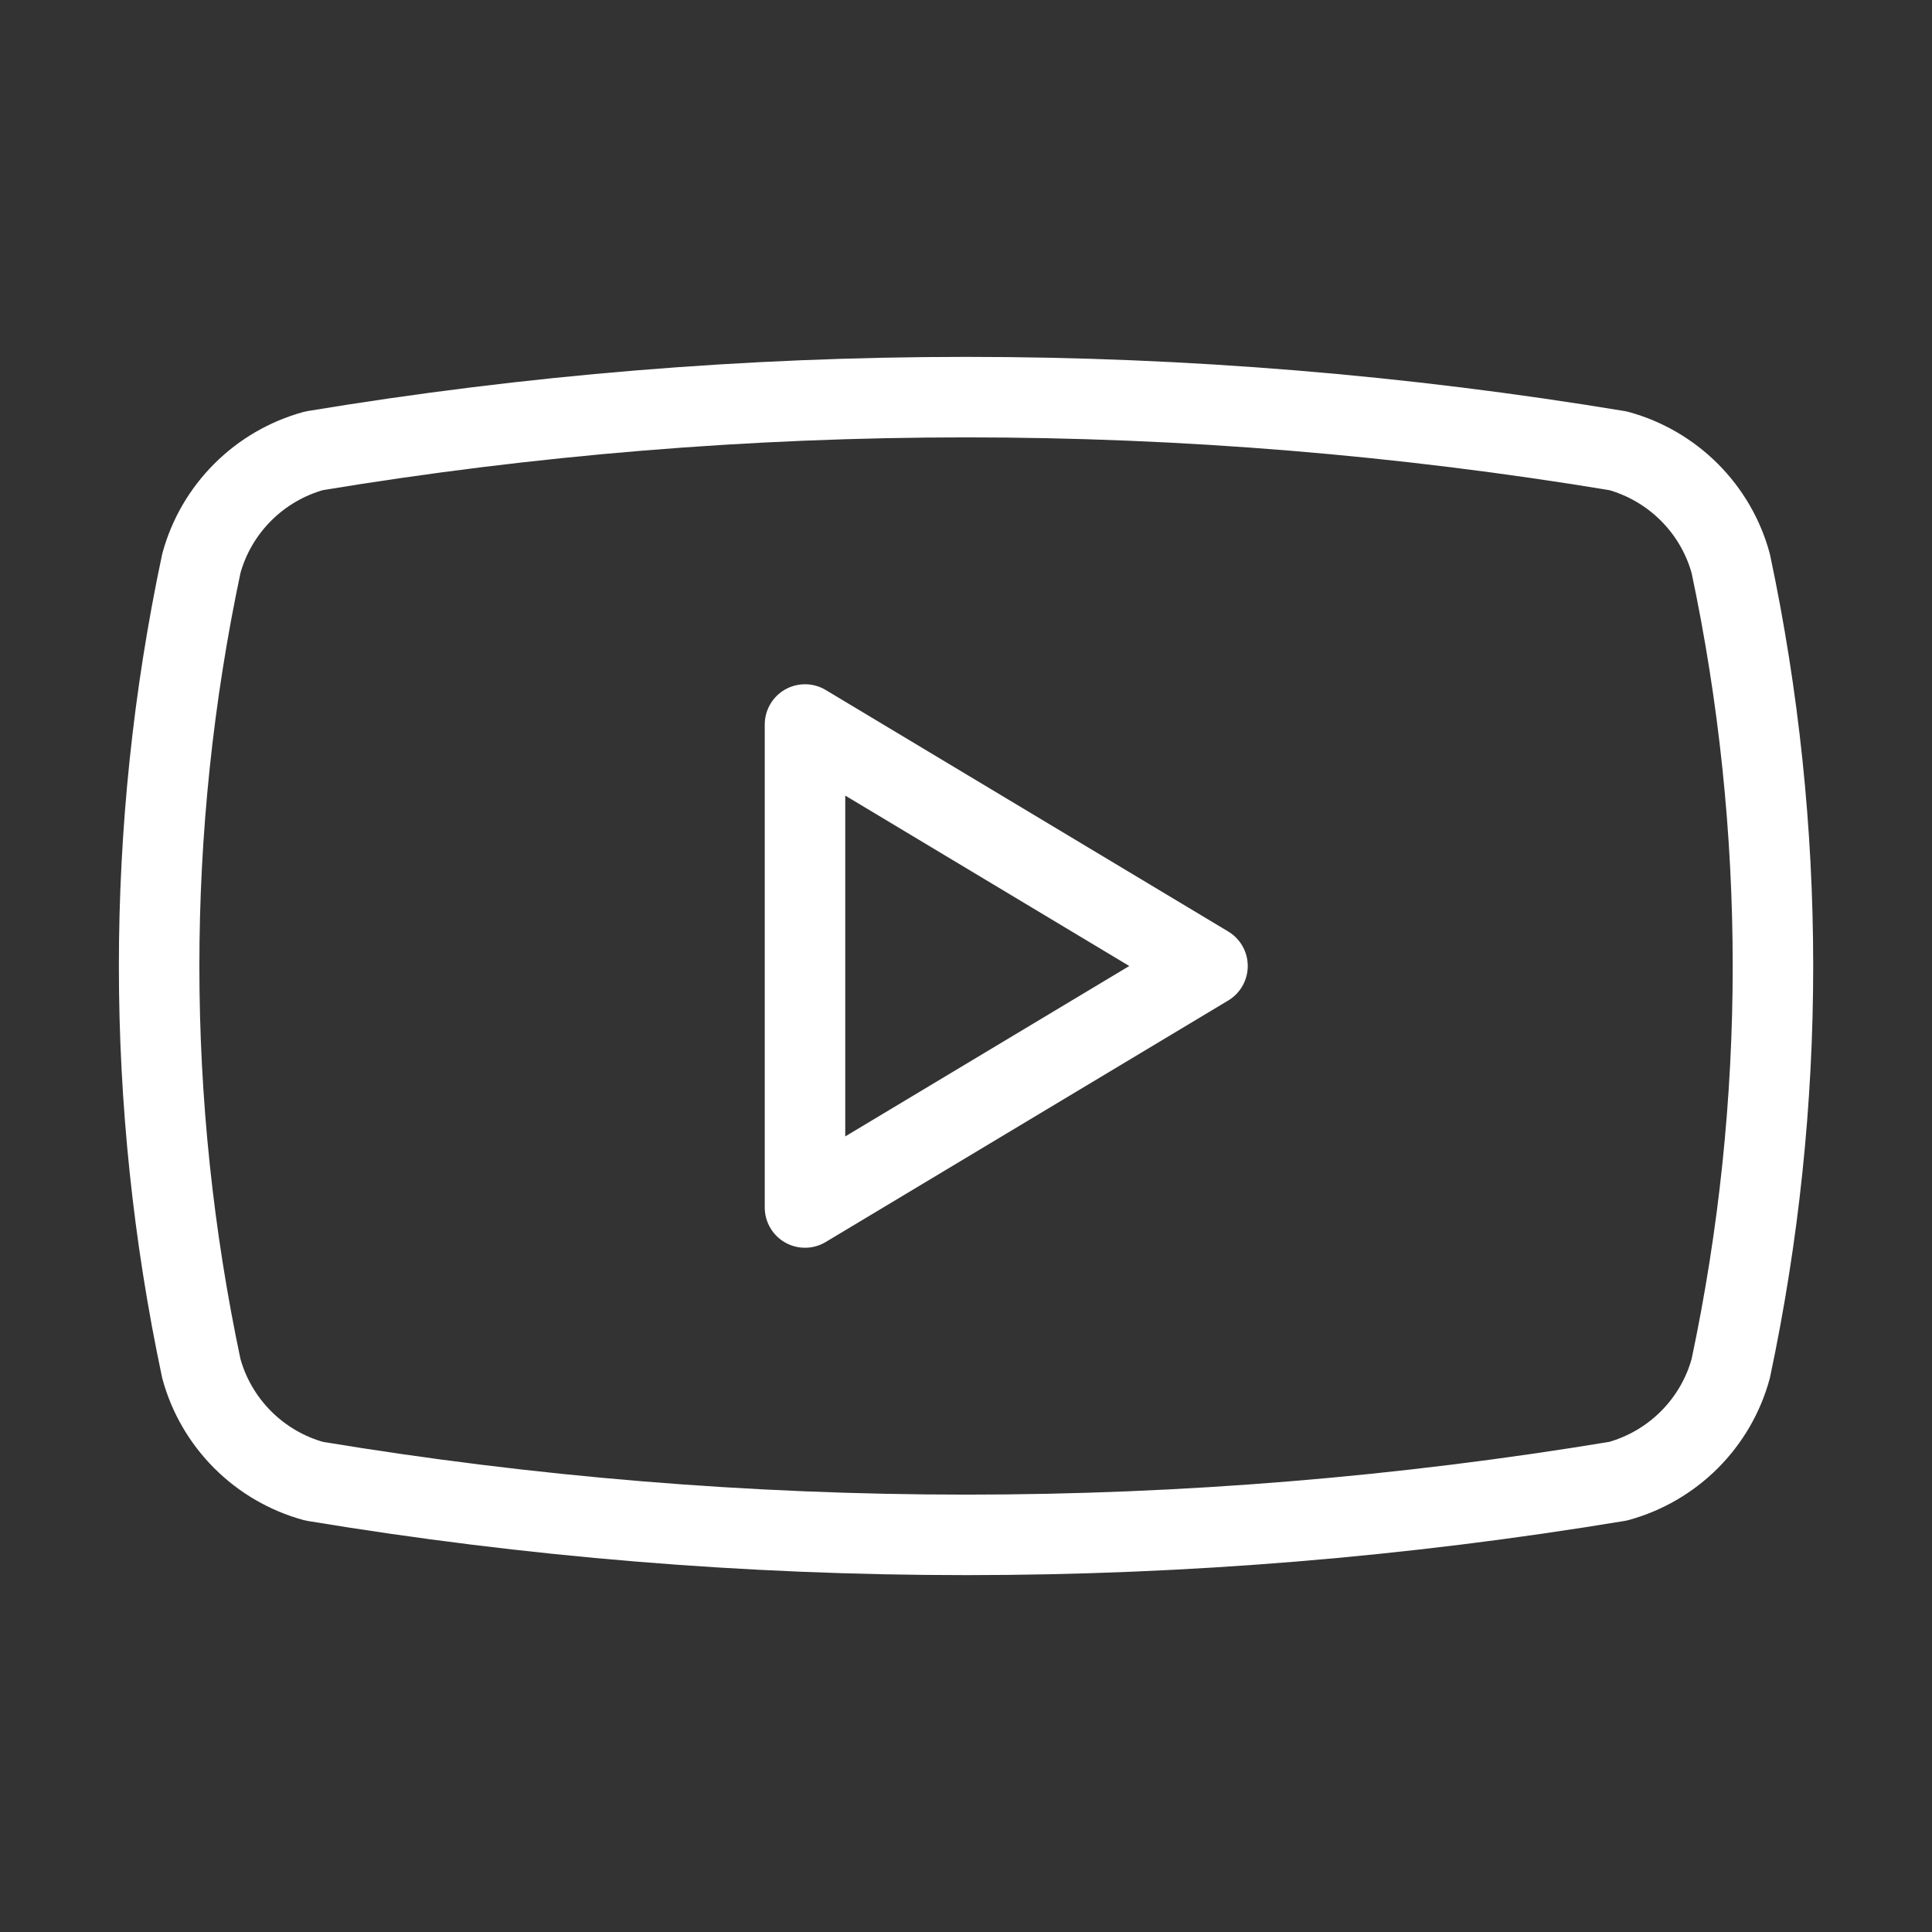
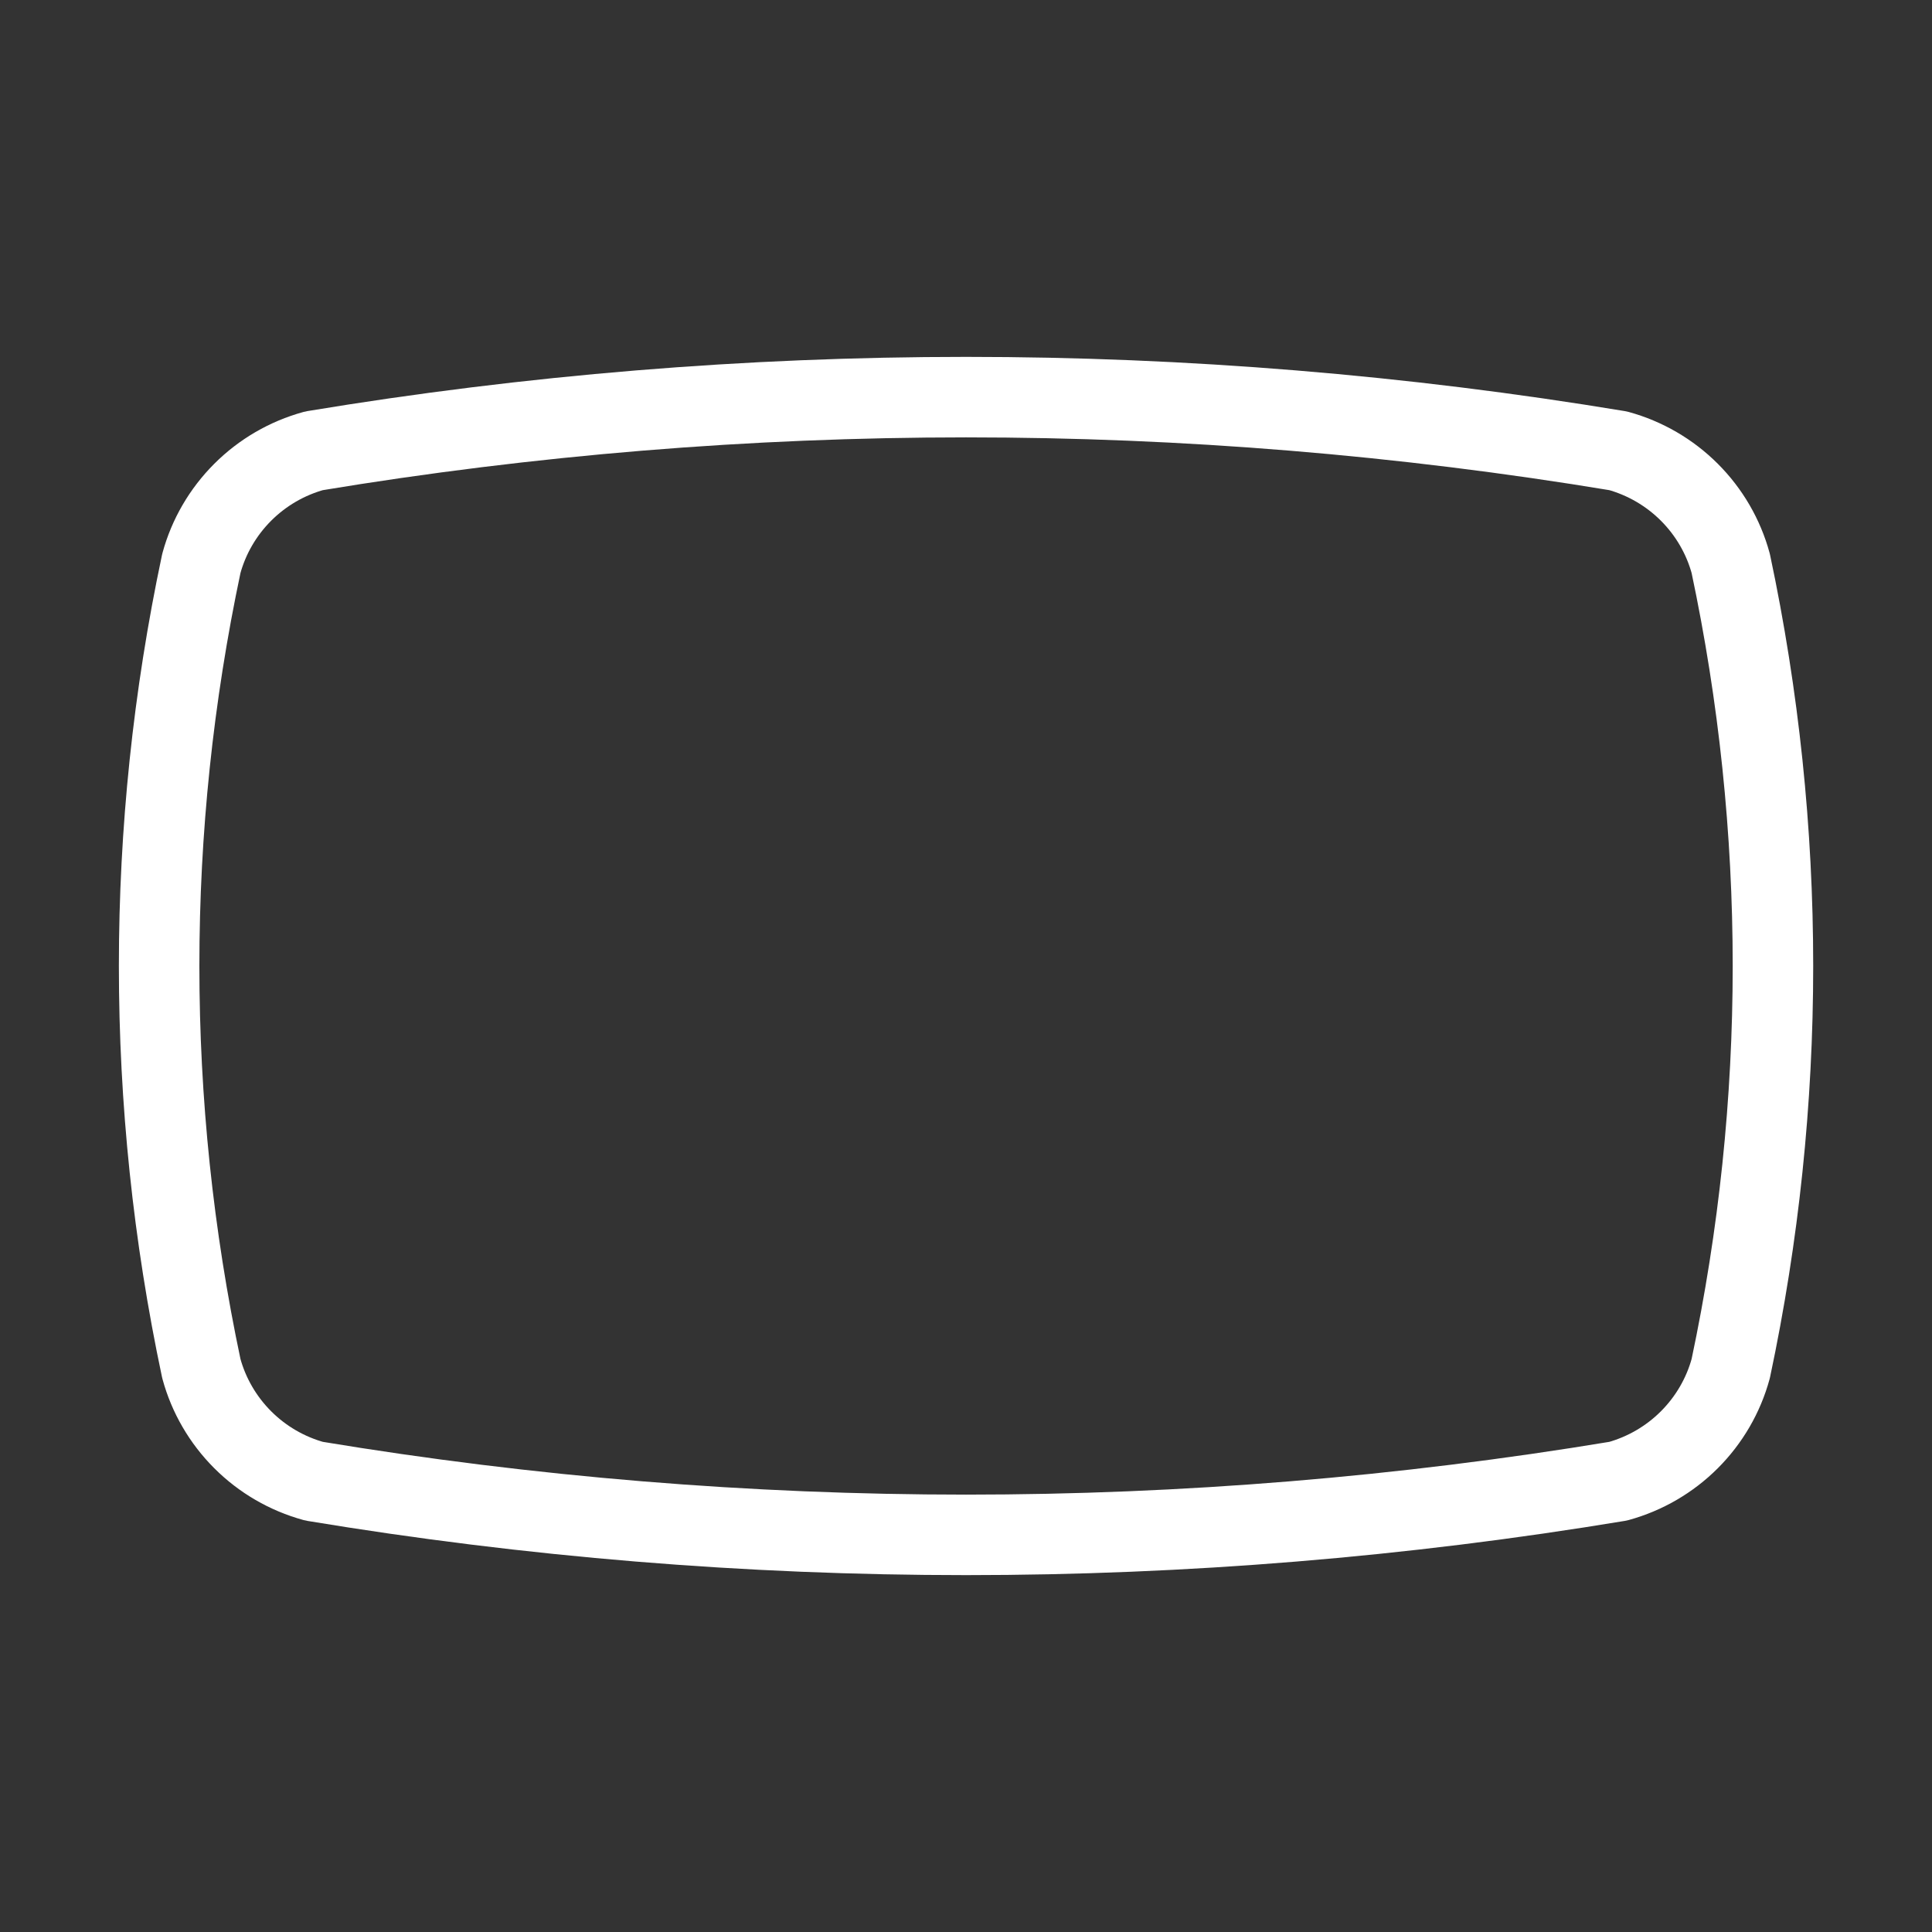
<svg xmlns="http://www.w3.org/2000/svg" width="24" height="24" viewBox="0 0 24 24" fill="none">
  <rect x="0" y="0" width="24" height="24" fill="#333333" stroke="none" />
  <path d="M2.501 17C1.802 13.703 1.802 10.297 2.501 7C2.592 6.665 2.77 6.36 3.015 6.115C3.261 5.869 3.566 5.692 3.901 5.6C9.264 4.711 14.737 4.711 20.101 5.6C20.435 5.692 20.74 5.869 20.986 6.115C21.231 6.36 21.409 6.665 21.5 7C22.199 10.297 22.199 13.703 21.5 17C21.409 17.335 21.231 17.64 20.986 17.885C20.74 18.131 20.435 18.308 20.101 18.4C14.737 19.289 9.264 19.289 3.901 18.4C3.566 18.308 3.261 18.131 3.015 17.885C2.77 17.64 2.592 17.335 2.501 17Z" stroke="white" stroke-linecap="round" stroke-linejoin="round" />
-   <path d="M10 15L15 12L10 9V15Z" stroke="white" stroke-linecap="round" stroke-linejoin="round" />
</svg>